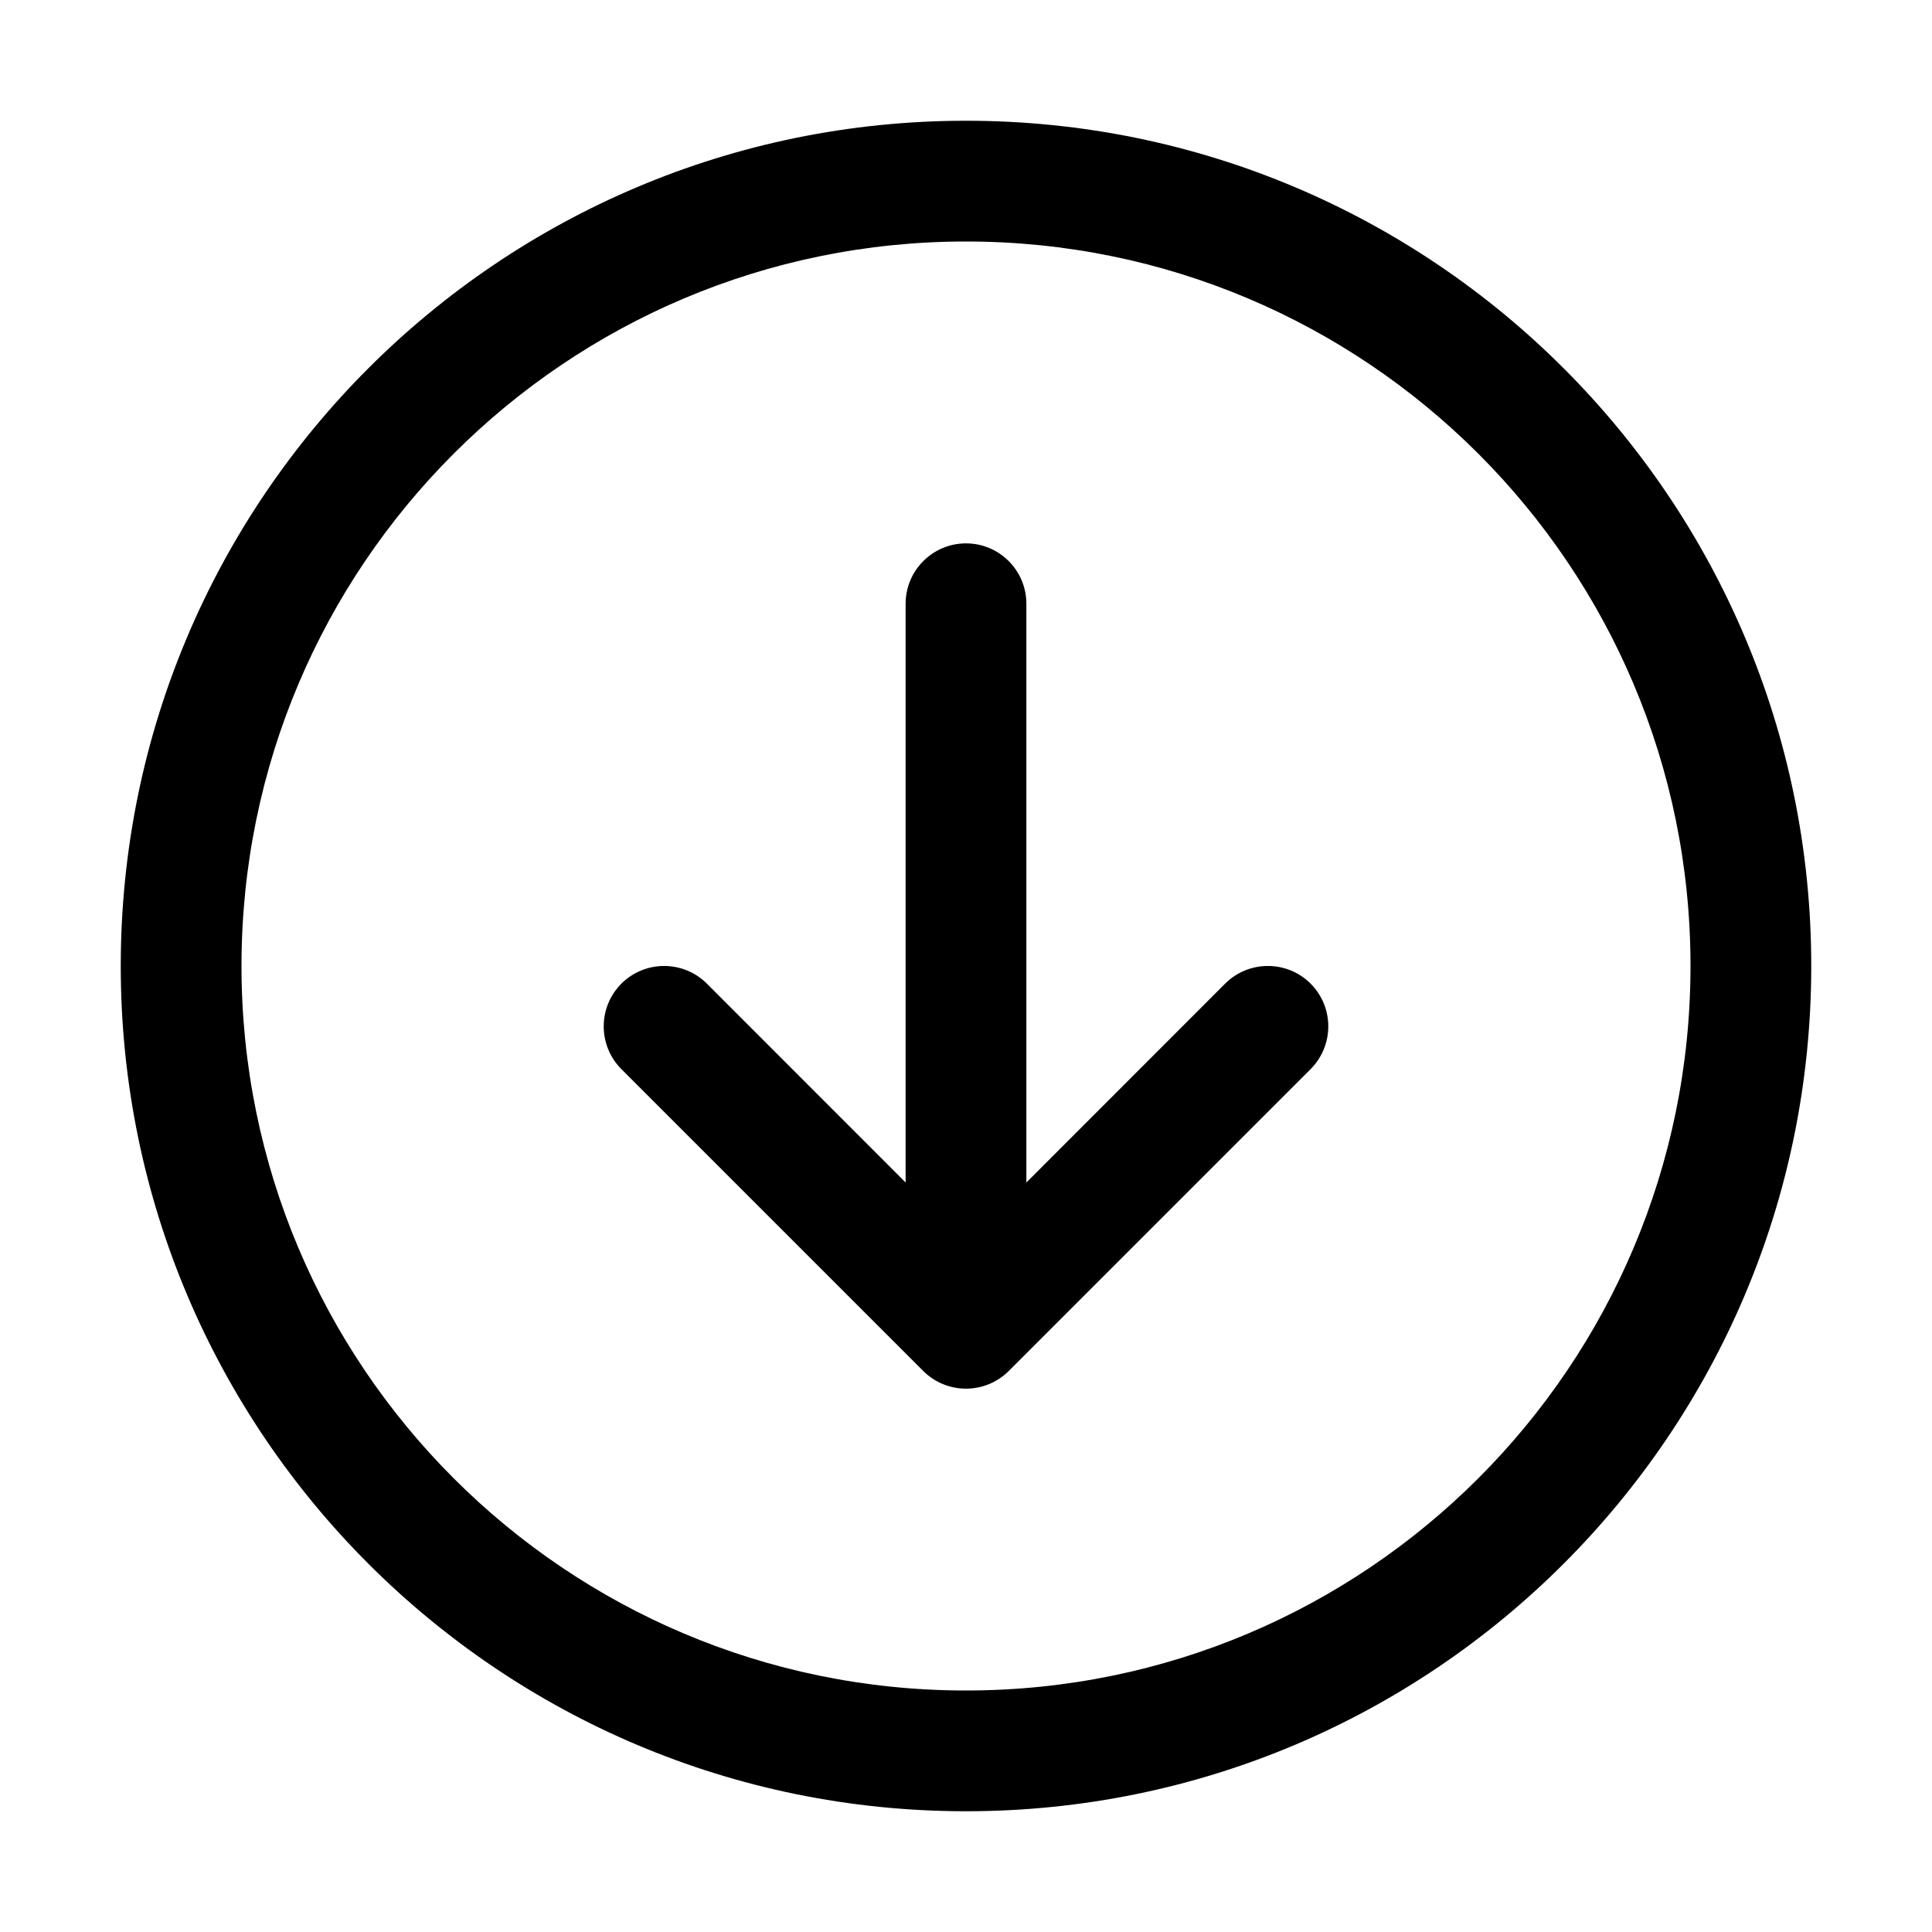
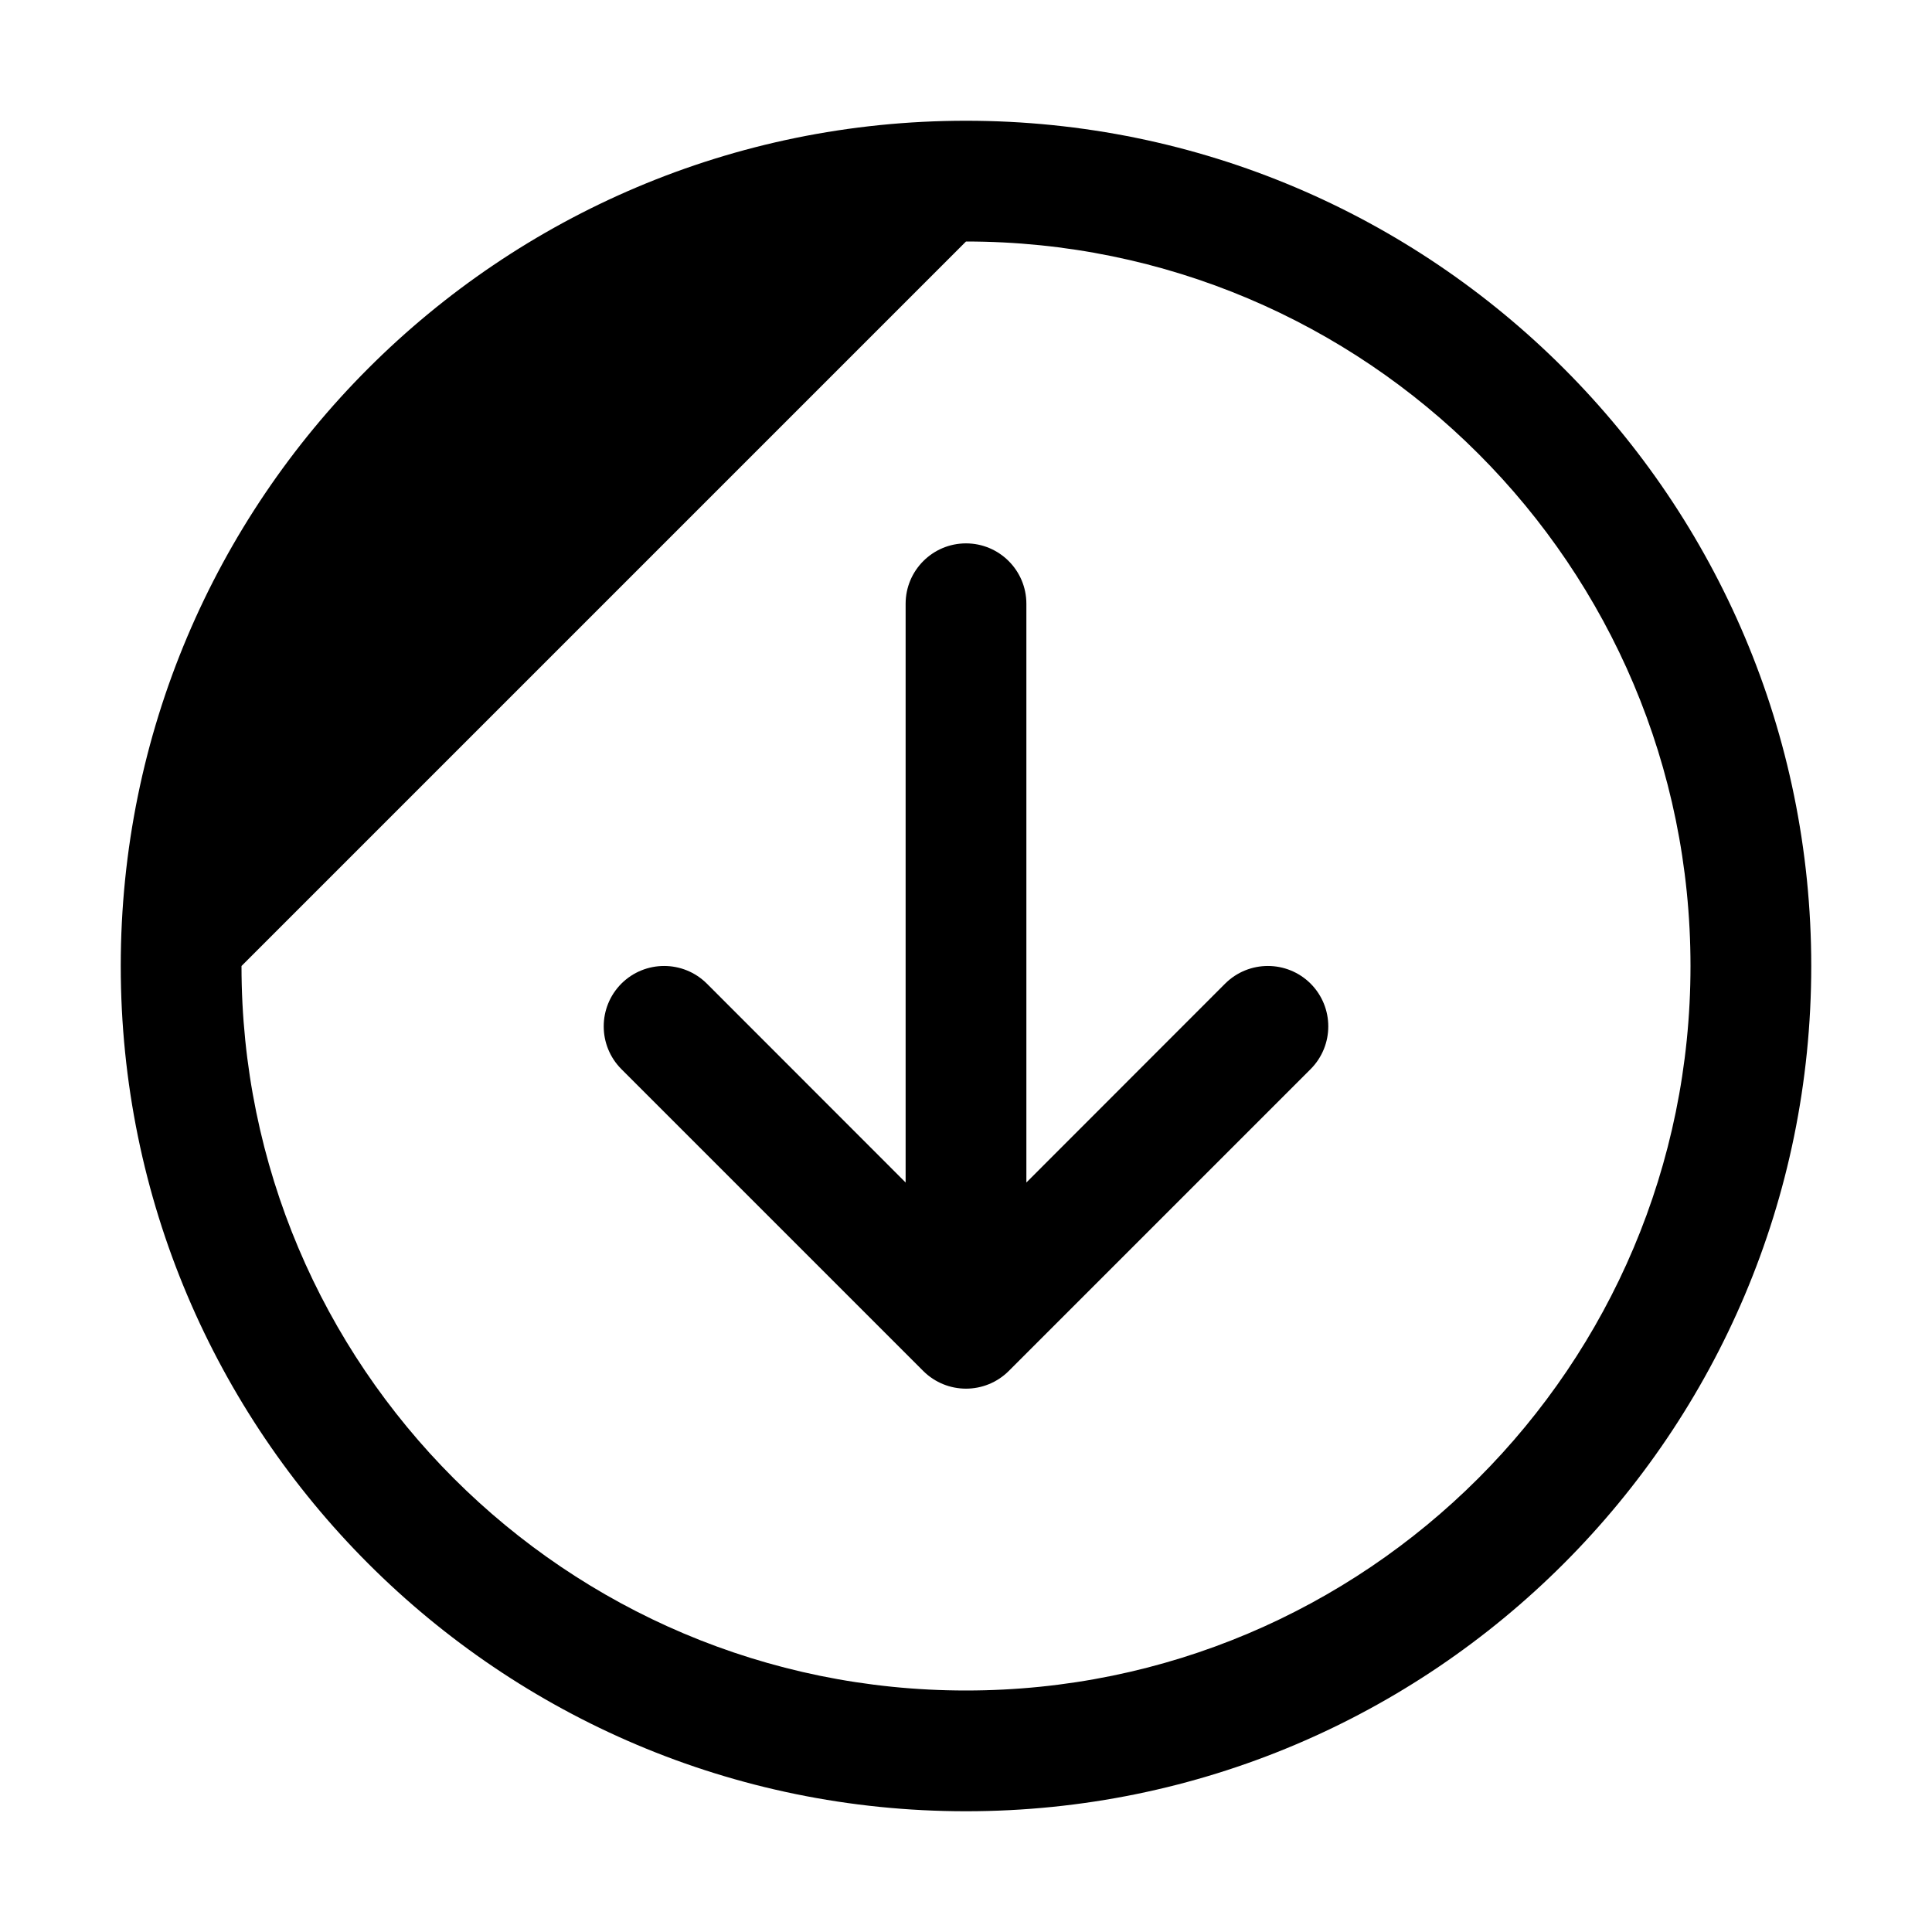
<svg xmlns="http://www.w3.org/2000/svg" viewBox="0 0 16 16" fill="none">
-   <path d="M5.146 8.854L7.646 11.354C7.842 11.549 8.158 11.549 8.354 11.354L10.854 8.854C11.049 8.658 11.049 8.342 10.854 8.146C10.658 7.951 10.342 7.951 10.146 8.146L8.5 9.793V5C8.5 4.724 8.276 4.5 8 4.5C7.724 4.5 7.5 4.724 7.5 5V9.793L5.854 8.146C5.658 7.951 5.342 7.951 5.146 8.146C4.951 8.342 4.951 8.658 5.146 8.854ZM8 15C4.134 15 1 11.866 1 8C1 4.134 4.134 1 8 1C11.866 1 15 4.134 15 8C15 11.866 11.866 15 8 15ZM2 8C2 11.314 4.686 14 8 14C11.314 14 14 11.314 14 8C14 4.686 11.314 2 8 2C4.686 2 2 4.686 2 8Z" fill="currentColor" />
+   <path d="M5.146 8.854L7.646 11.354C7.842 11.549 8.158 11.549 8.354 11.354L10.854 8.854C11.049 8.658 11.049 8.342 10.854 8.146C10.658 7.951 10.342 7.951 10.146 8.146L8.5 9.793V5C8.5 4.724 8.276 4.5 8 4.5C7.724 4.5 7.5 4.724 7.5 5V9.793L5.854 8.146C5.658 7.951 5.342 7.951 5.146 8.146C4.951 8.342 4.951 8.658 5.146 8.854ZM8 15C4.134 15 1 11.866 1 8C1 4.134 4.134 1 8 1C11.866 1 15 4.134 15 8C15 11.866 11.866 15 8 15ZM2 8C2 11.314 4.686 14 8 14C11.314 14 14 11.314 14 8C14 4.686 11.314 2 8 2Z" fill="currentColor" />
</svg>